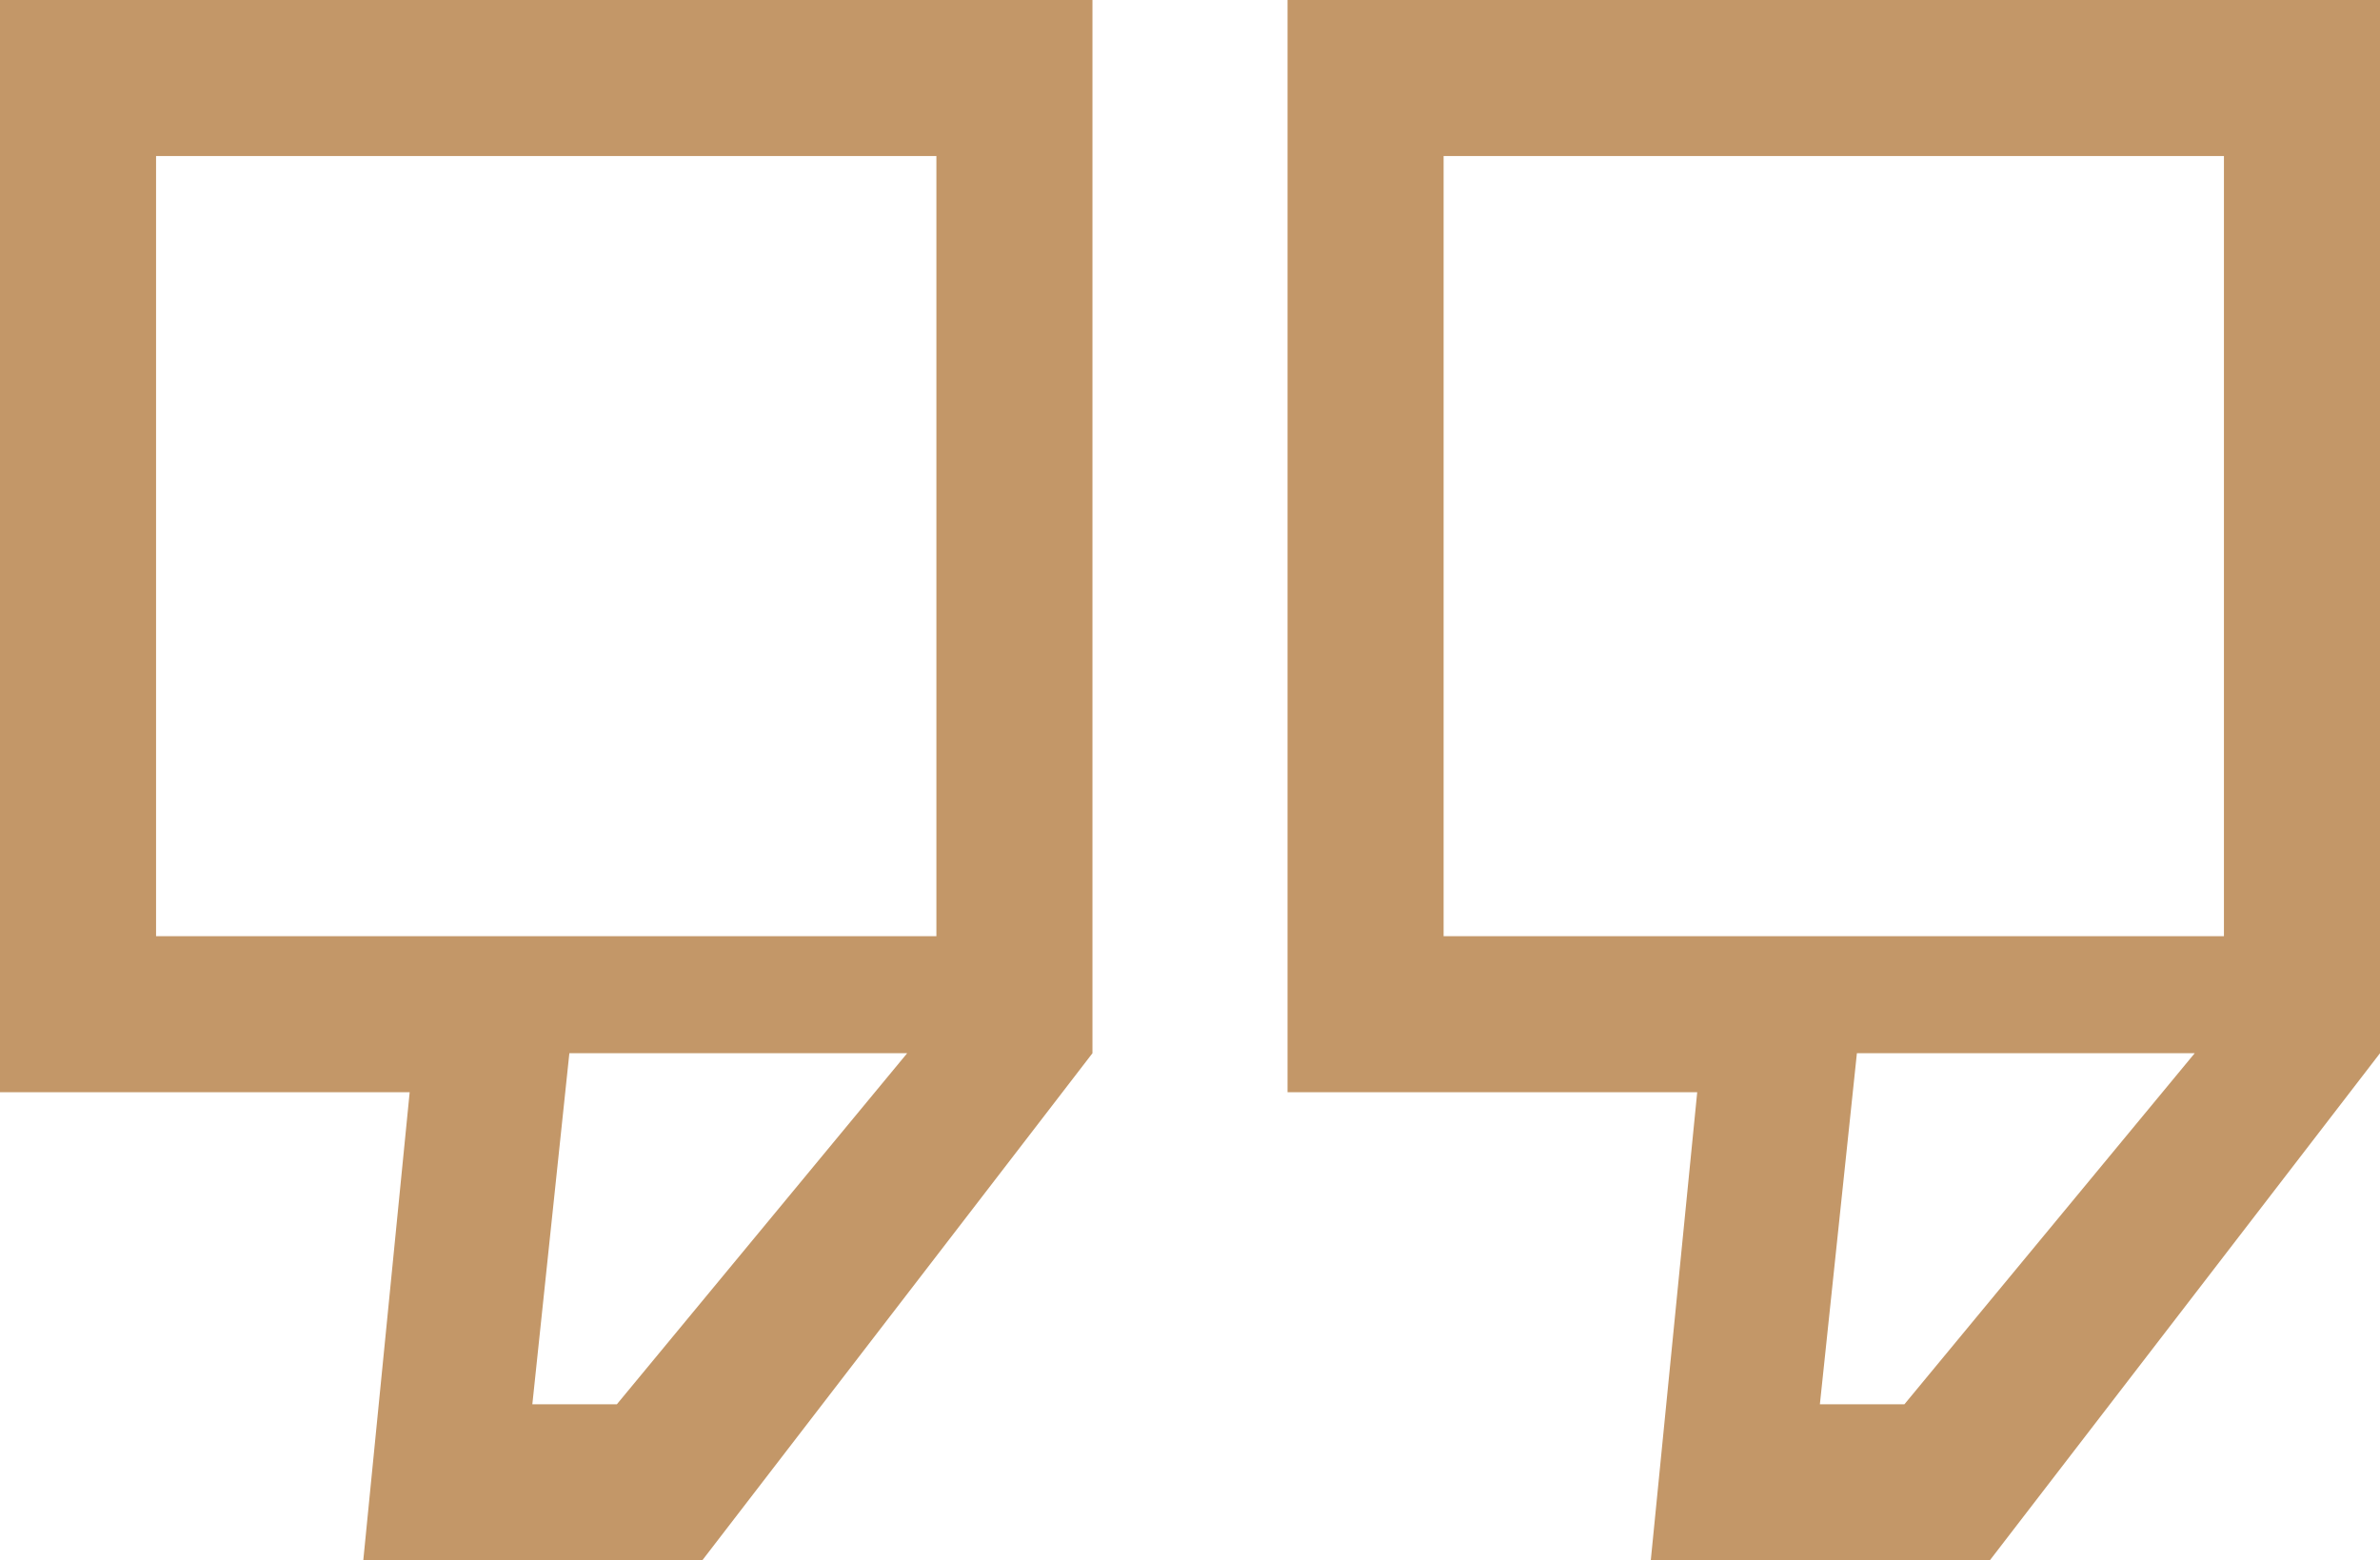
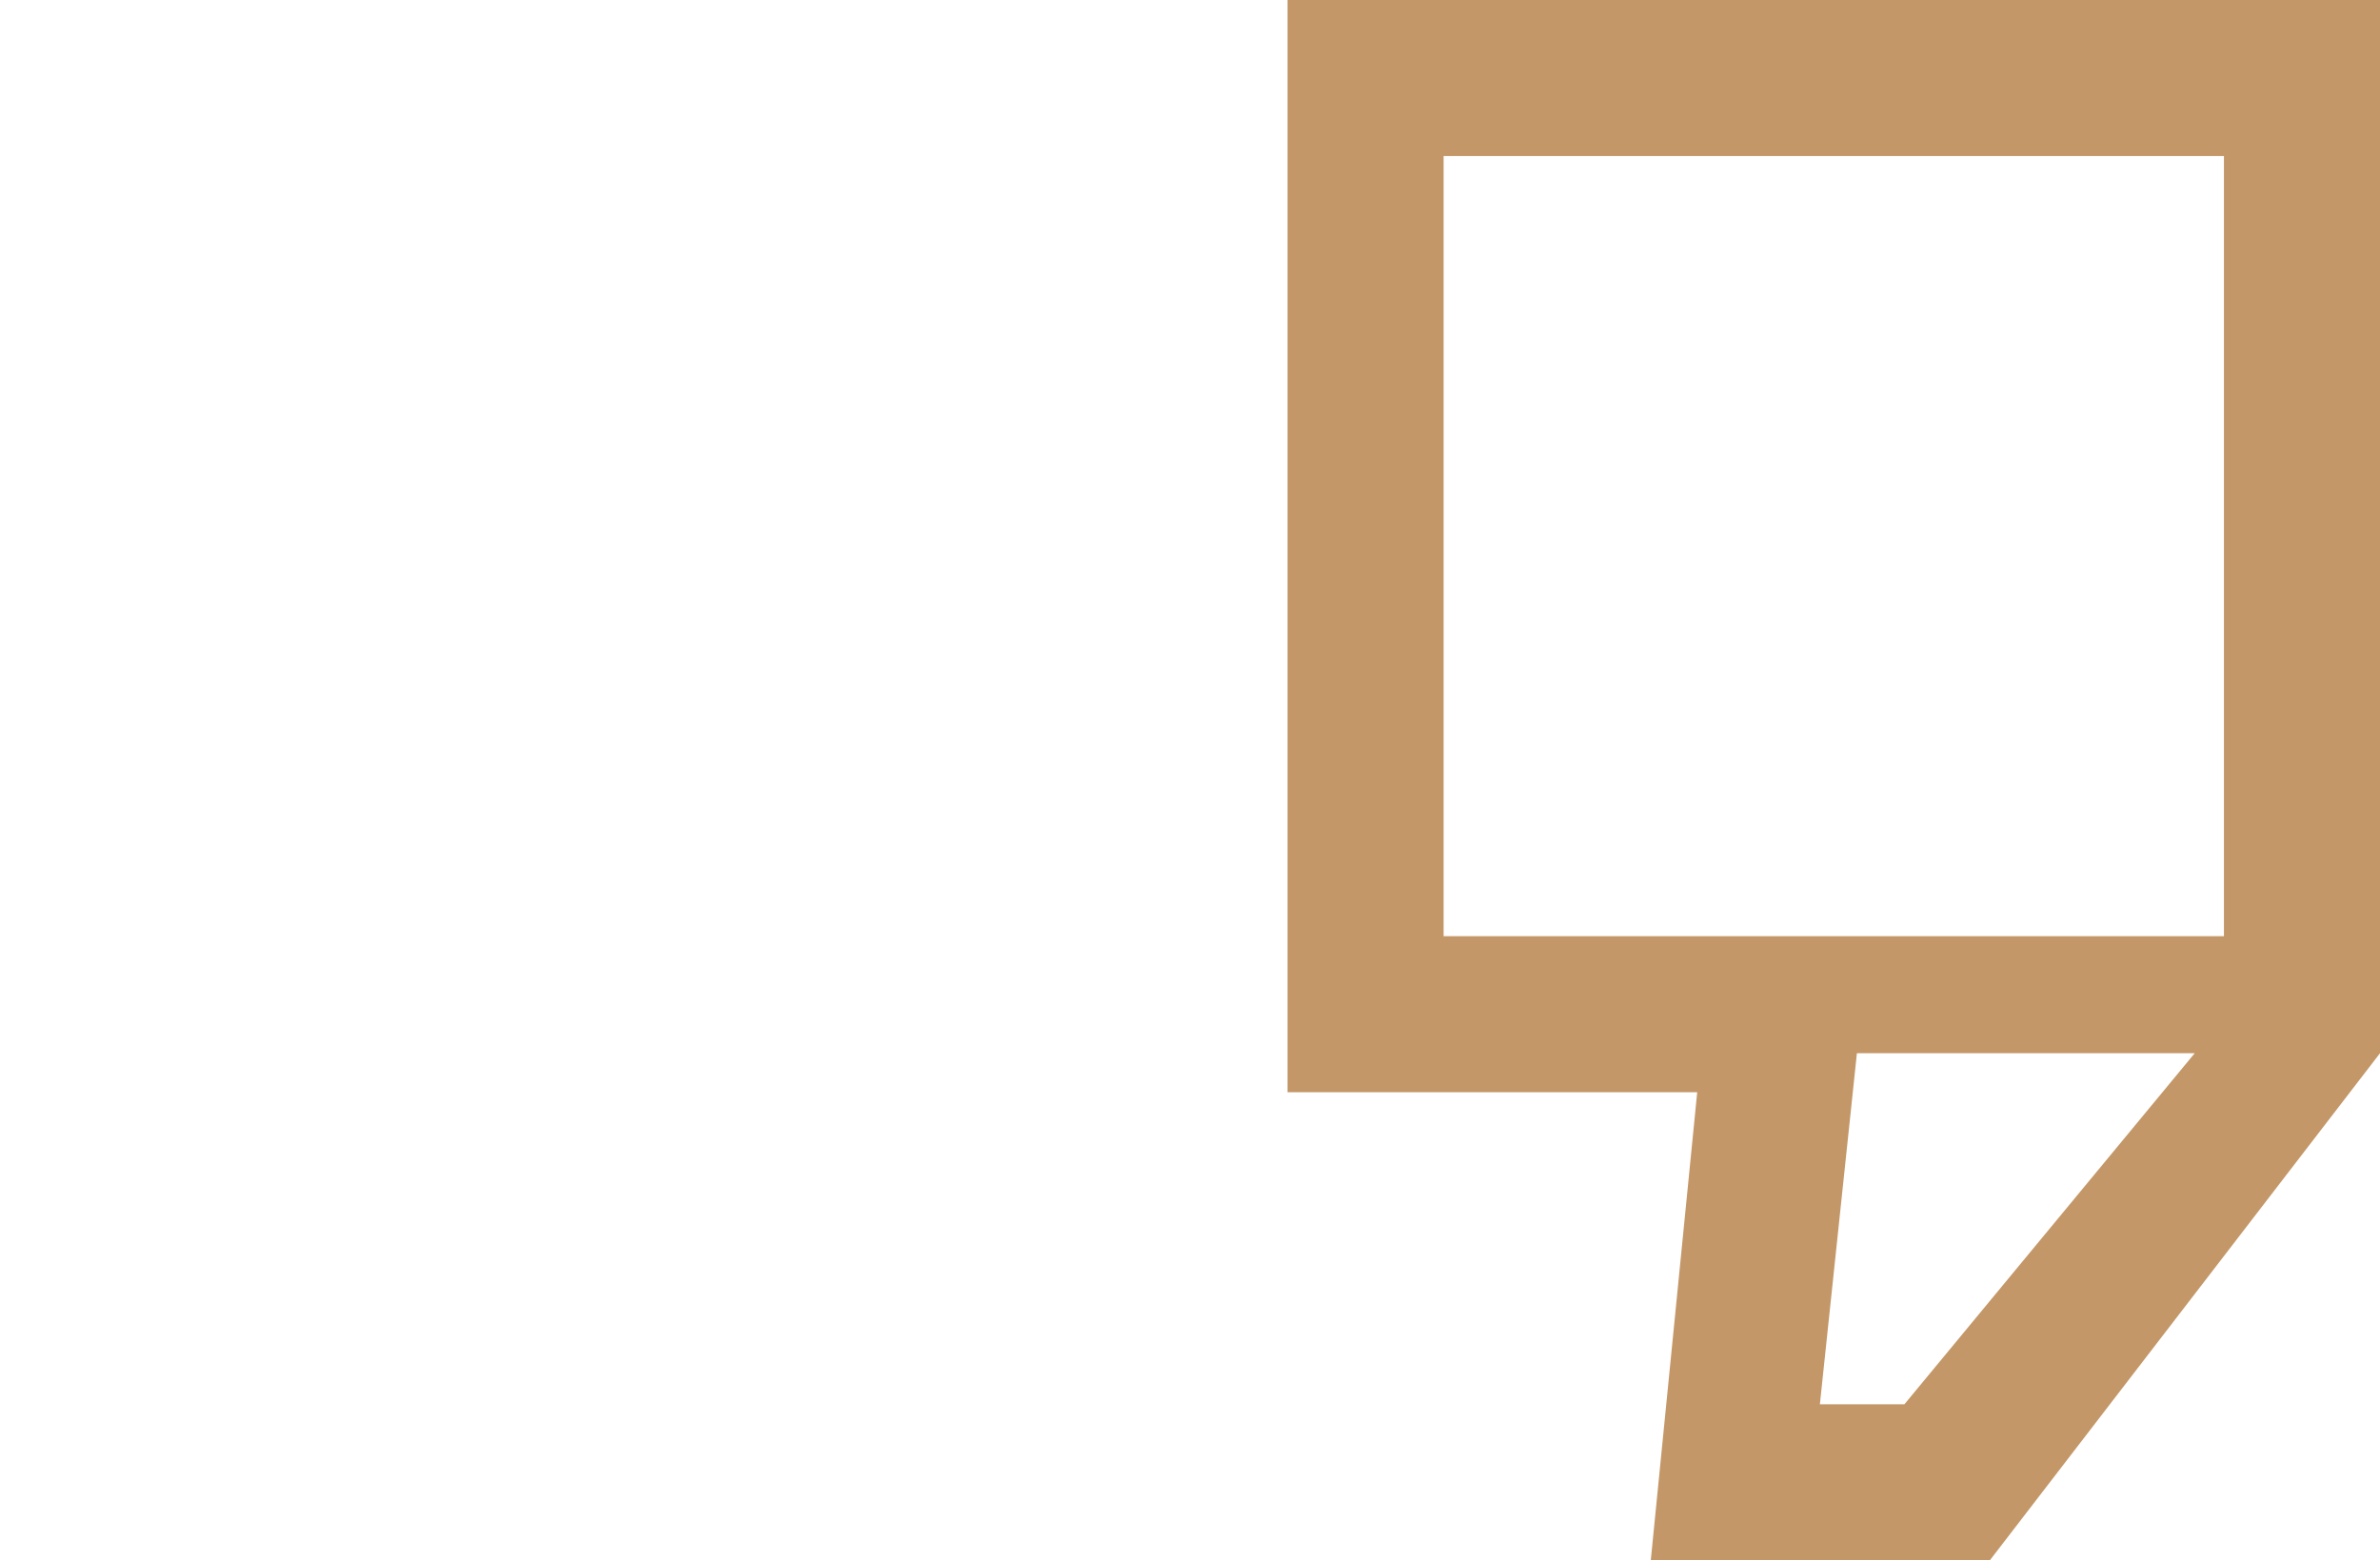
<svg xmlns="http://www.w3.org/2000/svg" fill="none" height="100%" overflow="visible" preserveAspectRatio="none" style="display: block;" viewBox="0 0 61 40" width="100%">
  <g id="Icon">
-     <path clip-rule="evenodd" d="M28 27L18 40H9.311L10.5 28H0V0H28V27ZM13.644 36H15.81L23.251 27H14.593L13.644 36ZM4 24H24V4H4V24Z" fill="#C39768" fill-rule="evenodd" />
    <path clip-rule="evenodd" d="M61 27L51 40H42.31L43.5 28H33V0H61V27ZM46.644 36H48.81L56.251 27H47.593L46.644 36ZM37 24H57V4H37V24Z" fill="#C39768" fill-rule="evenodd" />
  </g>
</svg>